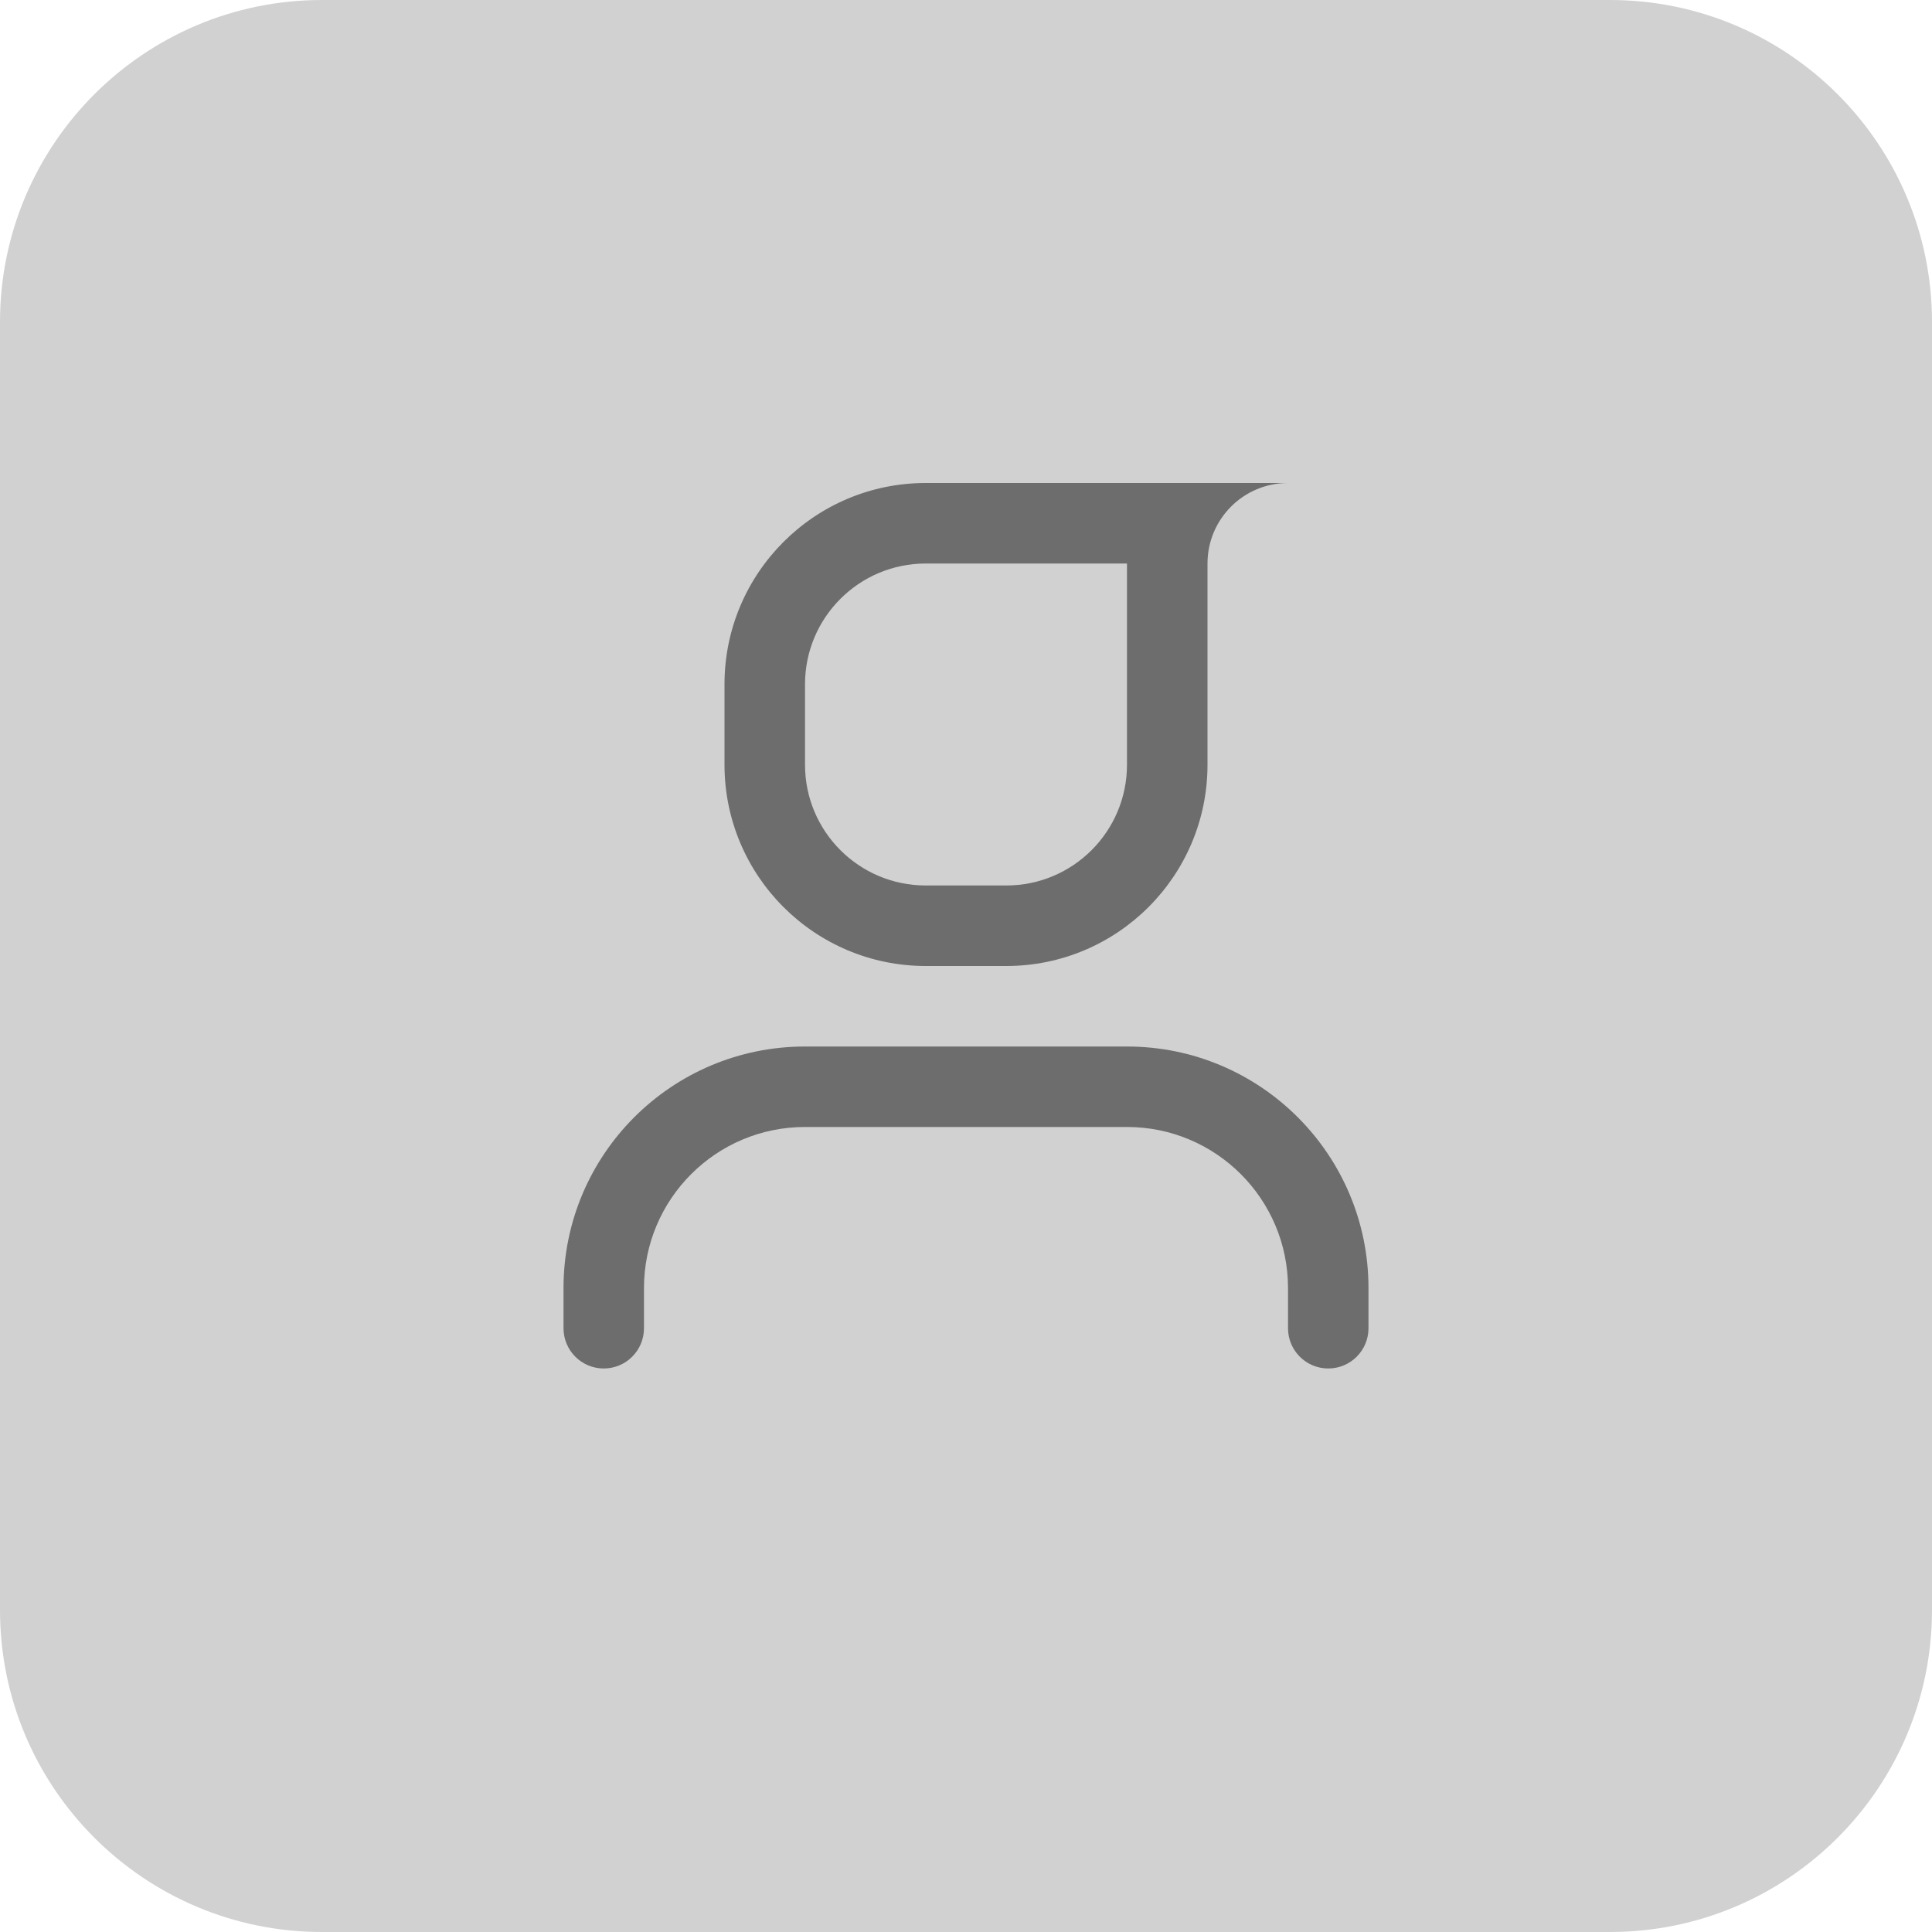
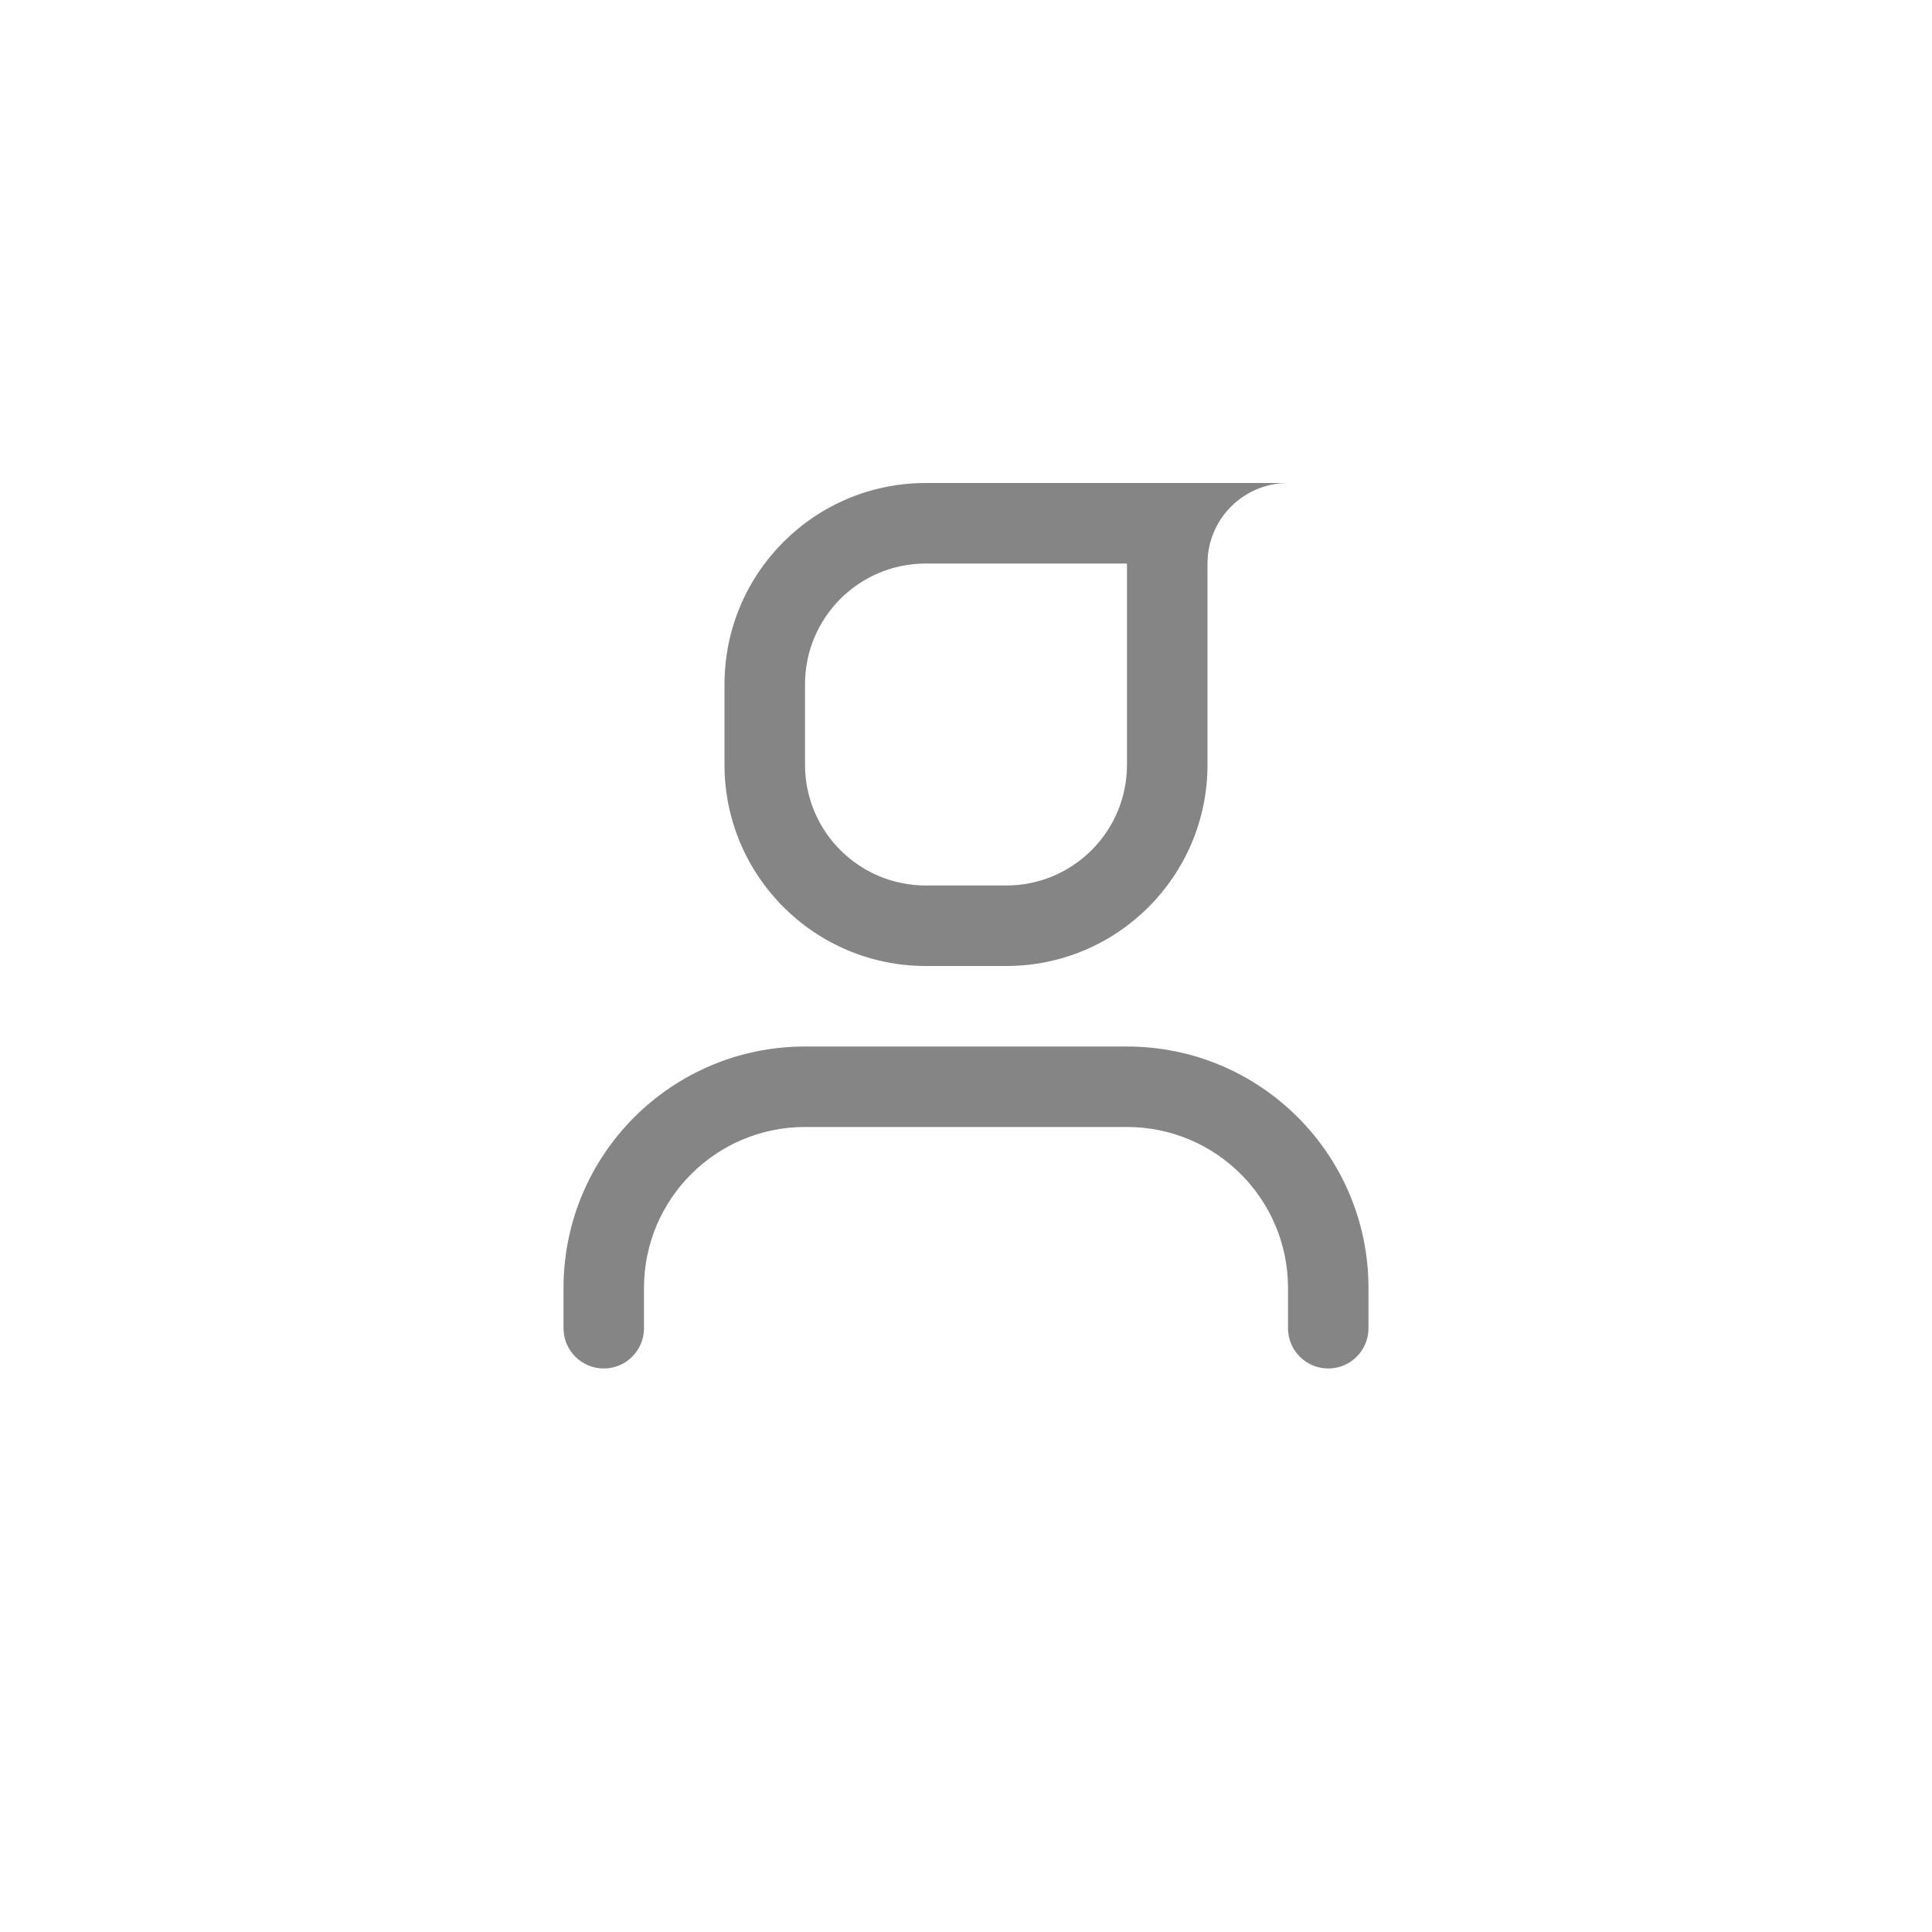
<svg xmlns="http://www.w3.org/2000/svg" width="40" height="40" viewBox="0 0 40 40" fill="none">
-   <path d="M0 6.667C0 2.985 2.985 0 6.667 0H33.333C37.015 0 40 2.985 40 6.667V33.333C40 37.015 37.015 40 33.333 40H6.667C2.985 40 0 37.015 0 33.333V6.667Z" fill="#D1D1D1" />
  <path fill-rule="evenodd" clip-rule="evenodd" d="M23.333 11.667H19.167C17.786 11.667 16.667 12.786 16.667 14.167V15.833C16.667 17.214 17.786 18.333 19.167 18.333H20.833C22.214 18.333 23.333 17.214 23.333 15.833V11.667ZM19.167 10C16.866 10 15 11.866 15 14.167V15.833C15 18.134 16.866 20 19.167 20H20.833C23.135 20 25 18.134 25 15.833V11.667C25 10.746 25.746 10 26.667 10H25H23.333H19.167ZM11.667 26.667C11.667 23.905 13.905 21.667 16.667 21.667H23.333C26.095 21.667 28.333 23.905 28.333 26.667V27.5C28.333 27.96 27.96 28.333 27.5 28.333C27.04 28.333 26.667 27.96 26.667 27.5V26.667C26.667 24.826 25.174 23.333 23.333 23.333H16.667C14.826 23.333 13.333 24.826 13.333 26.667V27.5C13.333 27.96 12.96 28.333 12.5 28.333C12.04 28.333 11.667 27.96 11.667 27.5V26.667Z" fill="black" fill-opacity="0.48" />
</svg>